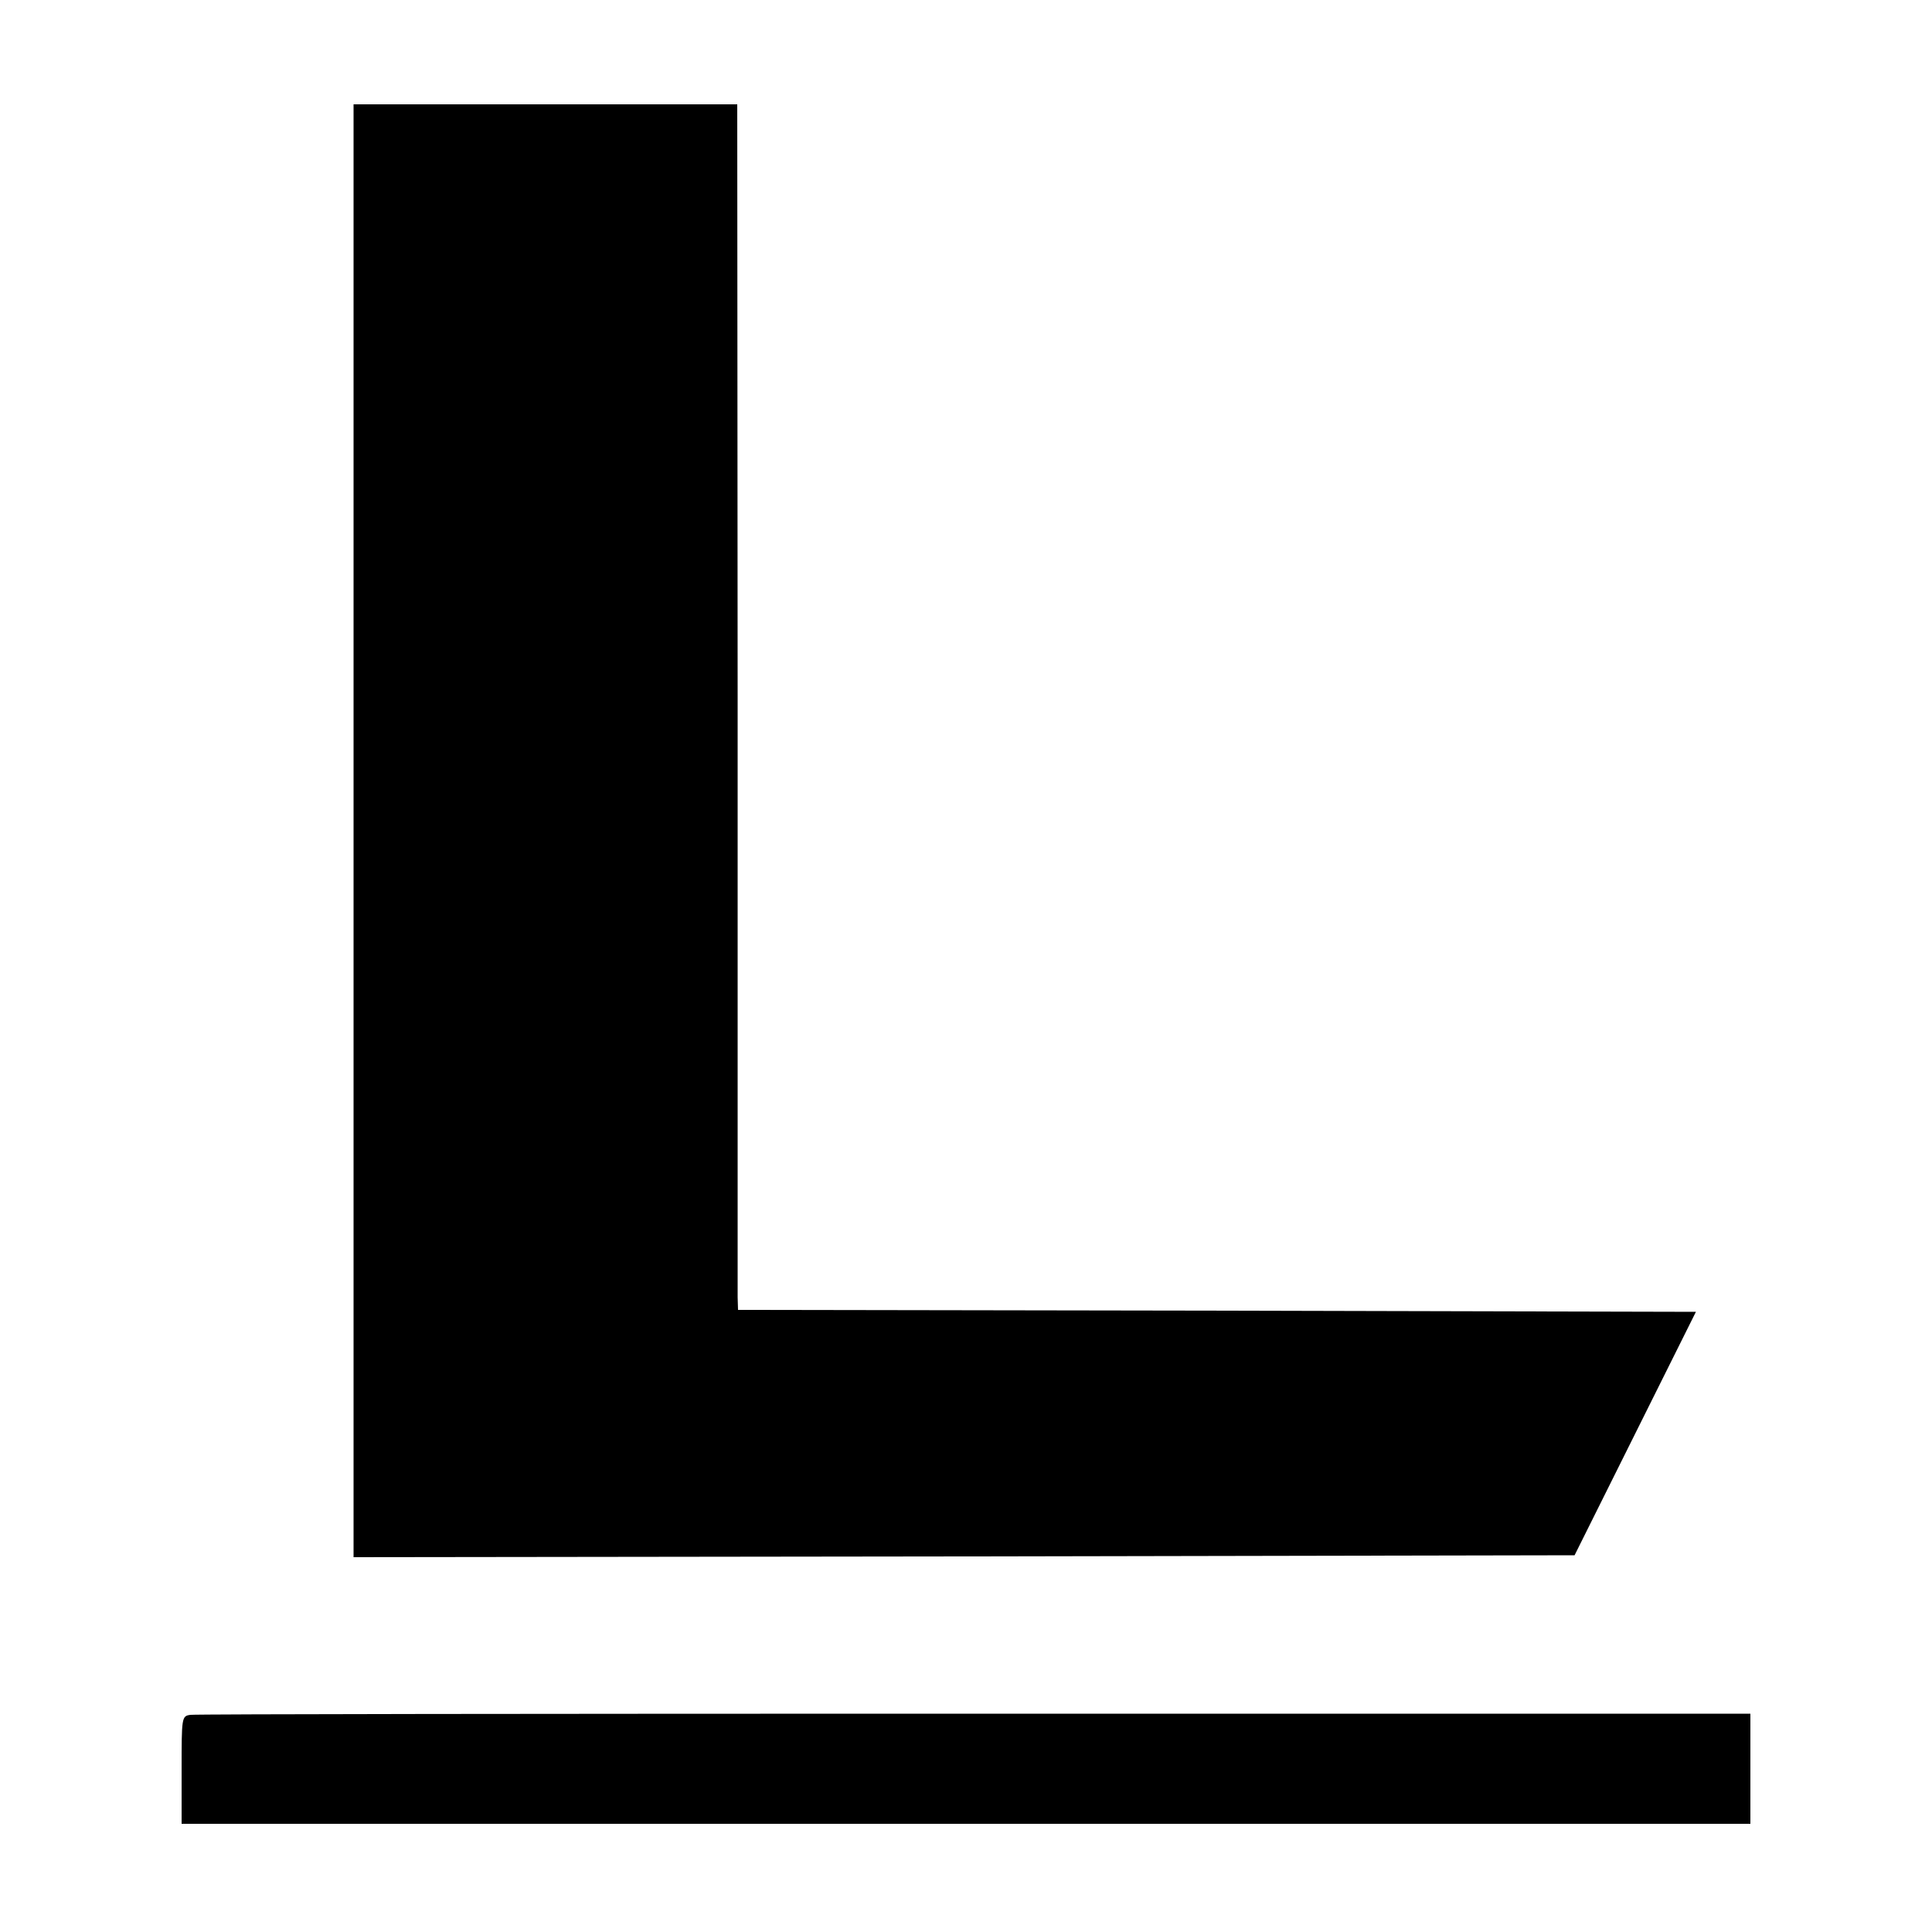
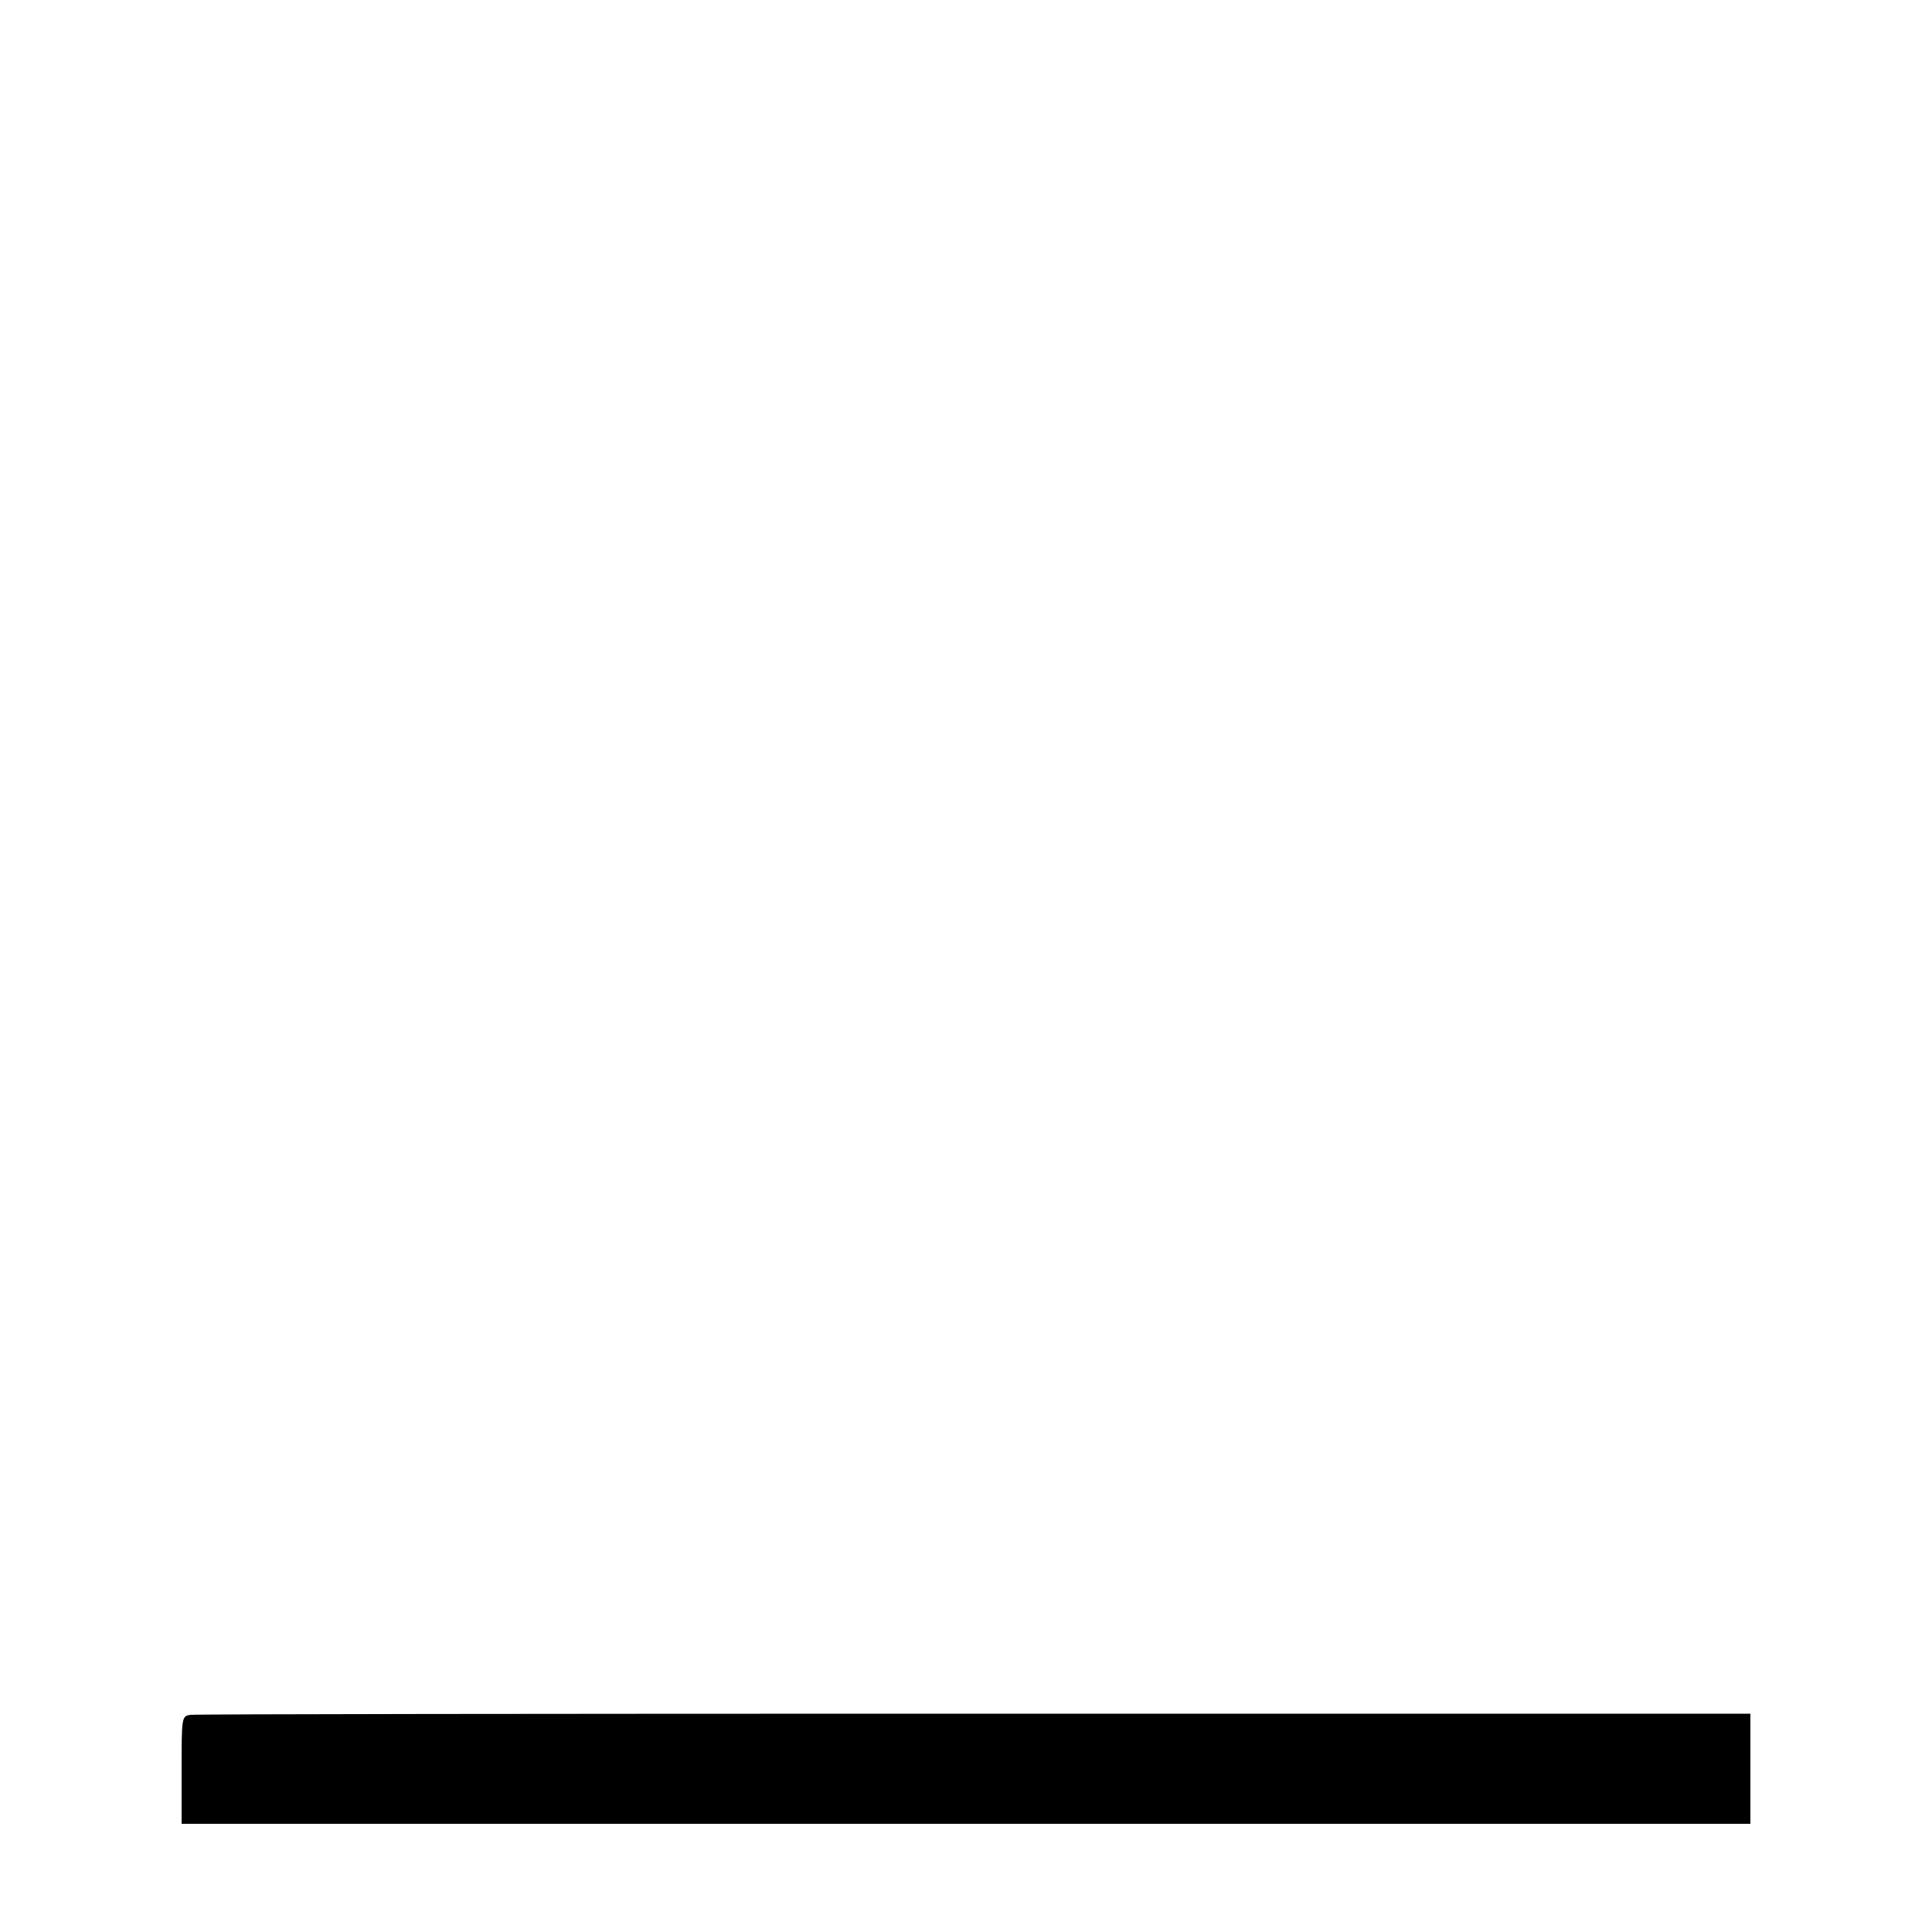
<svg xmlns="http://www.w3.org/2000/svg" version="1.0" width="500pt" height="500pt" viewBox="0 0 500 500" preserveAspectRatio="xMidYMid meet">
  <g transform="translate(0,500) scale(0.1,-0.1)" fill="#000000" stroke="none">
-     <path d="M915 2850 l0 -1880 1580 2 1580 3 157 315 157 315 -1240 3 -1239 2 -1 33 c0 17 0 719 0 1560 l-1 1527 -496 0 -497 0 0 -1880z" />
    <path d="M493 562 c-23 -3 -23 -6 -23 -143 l0 -139 2030 0 2030 0 0 143 0 142 -2007 0 c-1105 0 -2018 -1 -2030 -3z" />
  </g>
</svg>